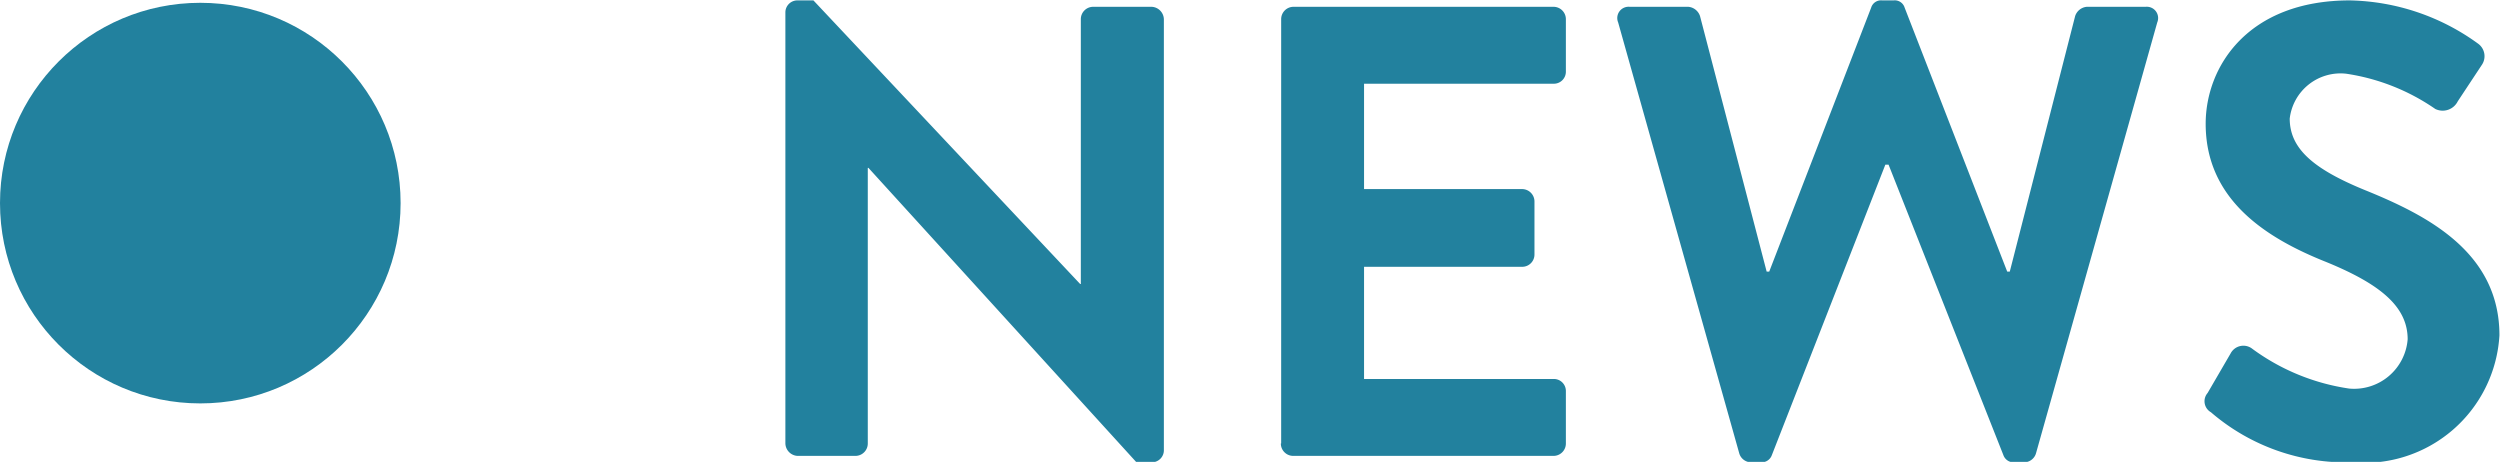
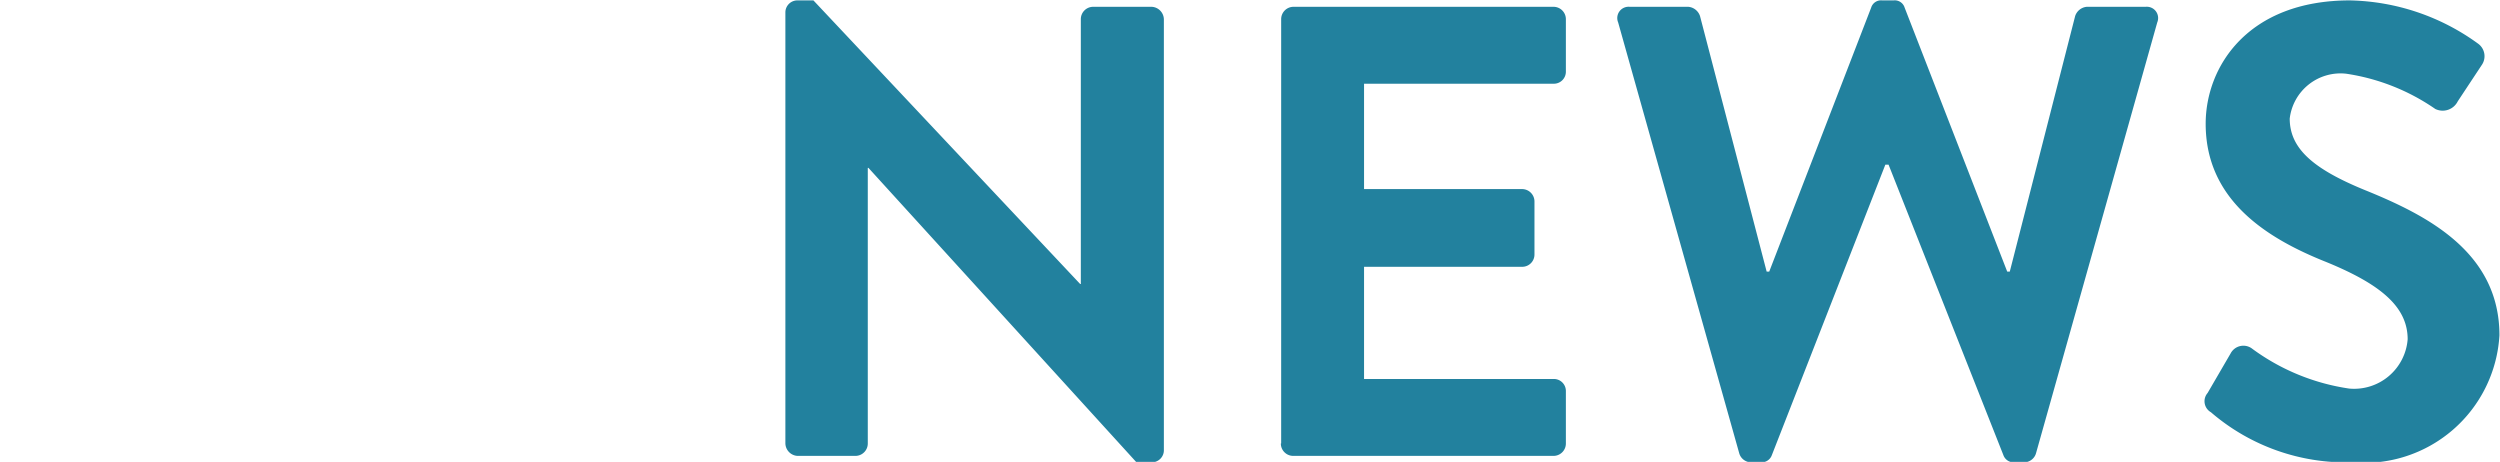
<svg xmlns="http://www.w3.org/2000/svg" id="news-head" width="62.406" height="11.53" viewBox="0 0 62.406 11.53">
  <defs>
    <style>
      .cls-1, .cls-2 {
        fill: #22819e;
      }

      .cls-1 {
        fill-rule: evenodd;
      }
    </style>
  </defs>
  <path id="NEWS" class="cls-1" d="M419.324,2298.16a0.32,0.32,0,0,0,.3.31h1.457a0.309,0.309,0,0,0,.3-0.31v-6.88h0.016l6.691,7.35h0.384a0.3,0.3,0,0,0,.3-0.29v-10.77a0.32,0.32,0,0,0-.3-0.31h-1.473a0.309,0.309,0,0,0-.3.31v6.61h-0.016l-6.659-7.08h-0.4a0.3,0.3,0,0,0-.3.29v10.77Zm12.368,0a0.309,0.309,0,0,0,.3.31h6.515a0.309,0.309,0,0,0,.3-0.31v-1.31a0.3,0.3,0,0,0-.3-0.3h-4.738v-2.8h3.954a0.306,0.306,0,0,0,.3-0.31v-1.33a0.311,0.311,0,0,0-.3-0.3h-3.954v-2.63h4.738a0.3,0.3,0,0,0,.3-0.3v-1.31a0.309,0.309,0,0,0-.3-0.31H432a0.309,0.309,0,0,0-.3.31v10.59Zm11.441,0.24a0.311,0.311,0,0,0,.288.23h0.256a0.27,0.27,0,0,0,.272-0.18l2.833-7.25h0.08l2.866,7.25a0.27,0.27,0,0,0,.272.18h0.256a0.311,0.311,0,0,0,.288-0.23l3.025-10.75a0.282,0.282,0,0,0-.288-0.39h-1.473a0.338,0.338,0,0,0-.288.23l-1.632,6.38h-0.064l-2.561-6.59a0.257,0.257,0,0,0-.273-0.18H446.7a0.257,0.257,0,0,0-.272.18l-2.545,6.59h-0.064l-1.664-6.38a0.339,0.339,0,0,0-.289-0.23H440.4a0.282,0.282,0,0,0-.288.39Zm11.775-1.02a5.166,5.166,0,0,0,3.521,1.25,3.381,3.381,0,0,0,3.682-3.17c0-2.07-1.793-2.99-3.346-3.62-1.3-.53-1.889-1.04-1.889-1.79a1.277,1.277,0,0,1,1.409-1.12,5.269,5.269,0,0,1,2.225.88,0.42,0.42,0,0,0,.56-0.19l0.608-.92a0.385,0.385,0,0,0-.1-0.52,5.622,5.622,0,0,0-3.2-1.08c-2.545,0-3.6,1.65-3.6,3.08,0,1.89,1.5,2.85,3.009,3.45,1.344,0.55,2.033,1.11,2.033,1.93a1.341,1.341,0,0,1-1.457,1.23,5.4,5.4,0,0,1-2.417-.99,0.36,0.36,0,0,0-.544.11l-0.576.99A0.315,0.315,0,0,0,454.908,2297.38Z" transform="translate(-399.719 -2287.09)" />
-   <circle id="楕円形_1" data-name="楕円形 1" class="cls-2" cx="5" cy="5.07" r="5" />
</svg>